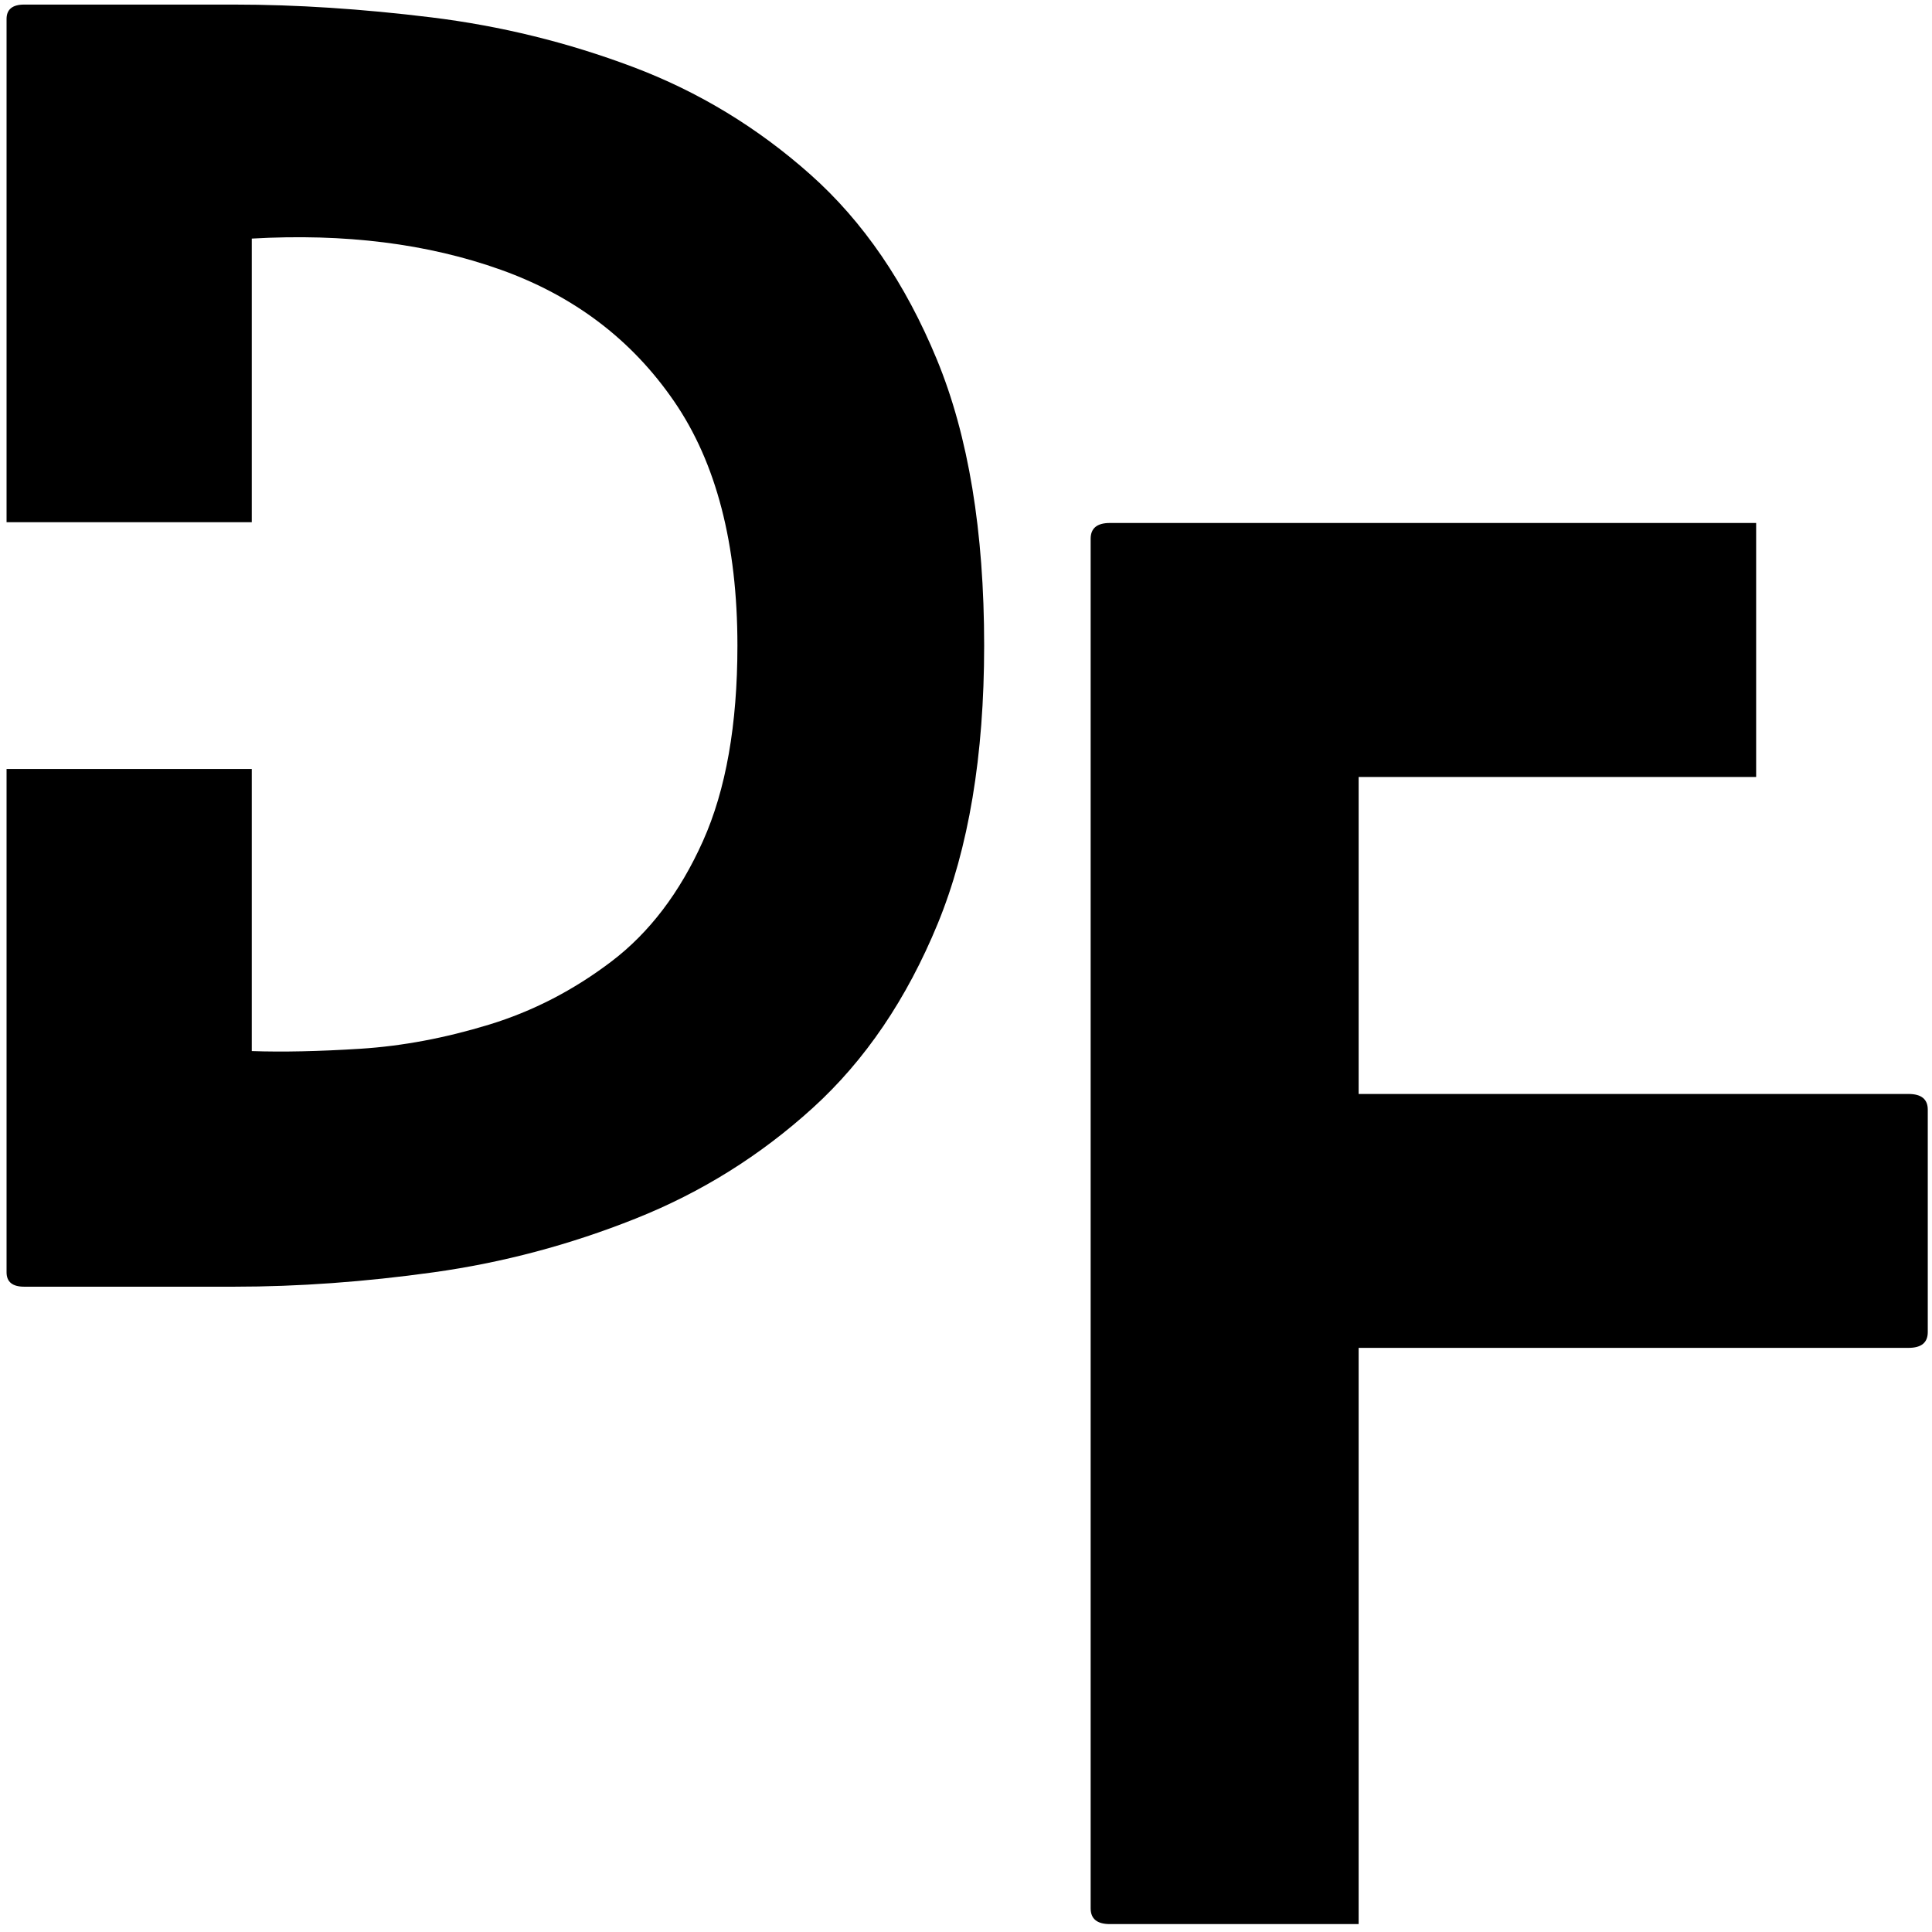
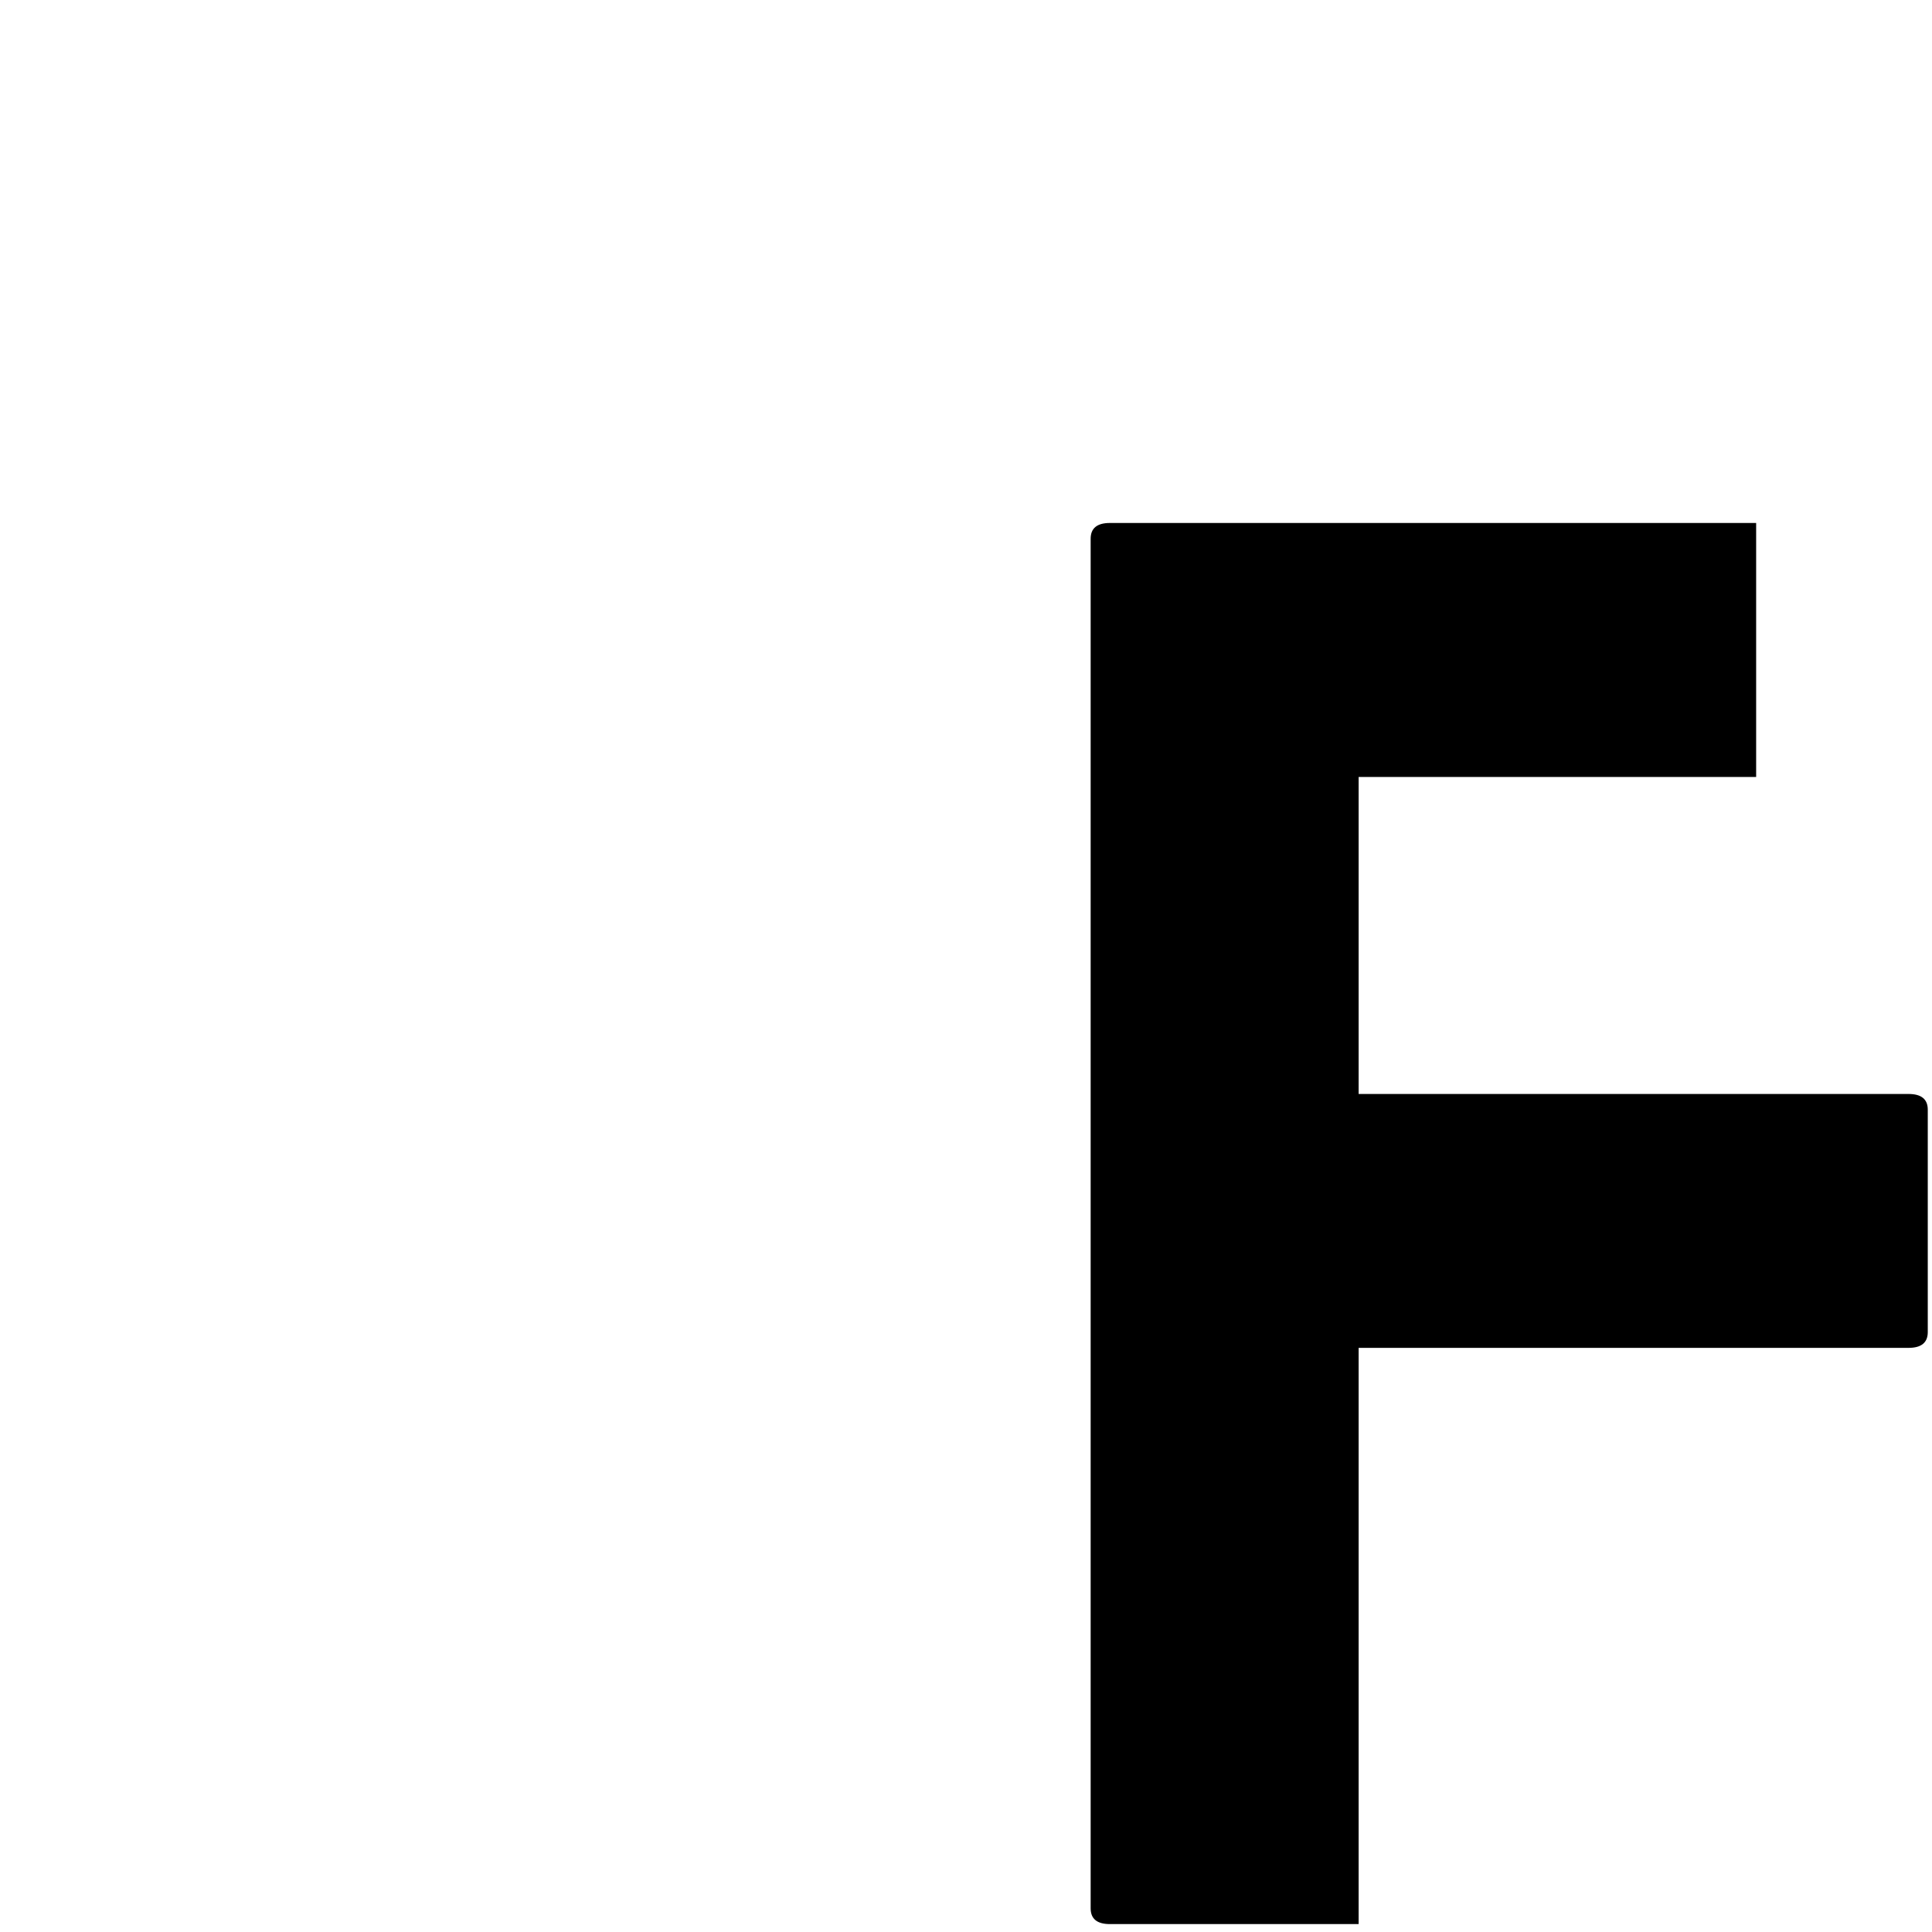
<svg xmlns="http://www.w3.org/2000/svg" width="500" zoomAndPan="magnify" viewBox="0 0 375 375" height="500" preserveAspectRatio="xMidYMid meet" version="1.0">
  <defs>
    <g />
  </defs>
  <g fill="#000000" fill-opacity="1">
    <g transform="translate(1.274, 249.747)">
      <g>
-         <path d="M 44.172 -248.859 C 56.203 -248.859 68.957 -248.031 82.438 -246.375 C 95.914 -244.719 108.977 -241.504 121.625 -236.734 C 134.281 -231.961 145.738 -225.016 156 -215.891 C 166.27 -206.766 174.461 -194.785 180.578 -179.953 C 186.691 -165.129 189.75 -146.625 189.75 -124.438 C 189.75 -103.07 186.742 -85.078 180.734 -70.453 C 174.723 -55.836 166.633 -43.914 156.469 -34.688 C 146.312 -25.457 134.852 -18.301 122.094 -13.219 C 109.344 -8.133 96.281 -4.66 82.906 -2.797 C 69.531 -0.93 56.617 0 44.172 0 L 3.422 0 C 1.141 0 0 -0.93 0 -2.797 L 0 -100.484 L 47.594 -100.484 L 47.594 -45.734 C 53.602 -45.523 60.648 -45.676 68.734 -46.188 C 76.828 -46.707 85.125 -48.266 93.625 -50.859 C 102.133 -53.453 110.066 -57.547 117.422 -63.141 C 124.785 -68.742 130.695 -76.52 135.156 -86.469 C 139.625 -96.426 141.859 -109.082 141.859 -124.438 C 141.859 -144.133 137.758 -159.941 129.562 -171.859 C 121.375 -183.785 110.176 -192.289 95.969 -197.375 C 81.758 -202.457 65.633 -204.477 47.594 -203.438 L 47.594 -148.391 L 0 -148.391 L 0 -246.062 C 0 -247.926 1.141 -248.859 3.422 -248.859 Z M 44.172 -248.859 " />
-       </g>
+         </g>
    </g>
  </g>
  <g fill="#000000" fill-opacity="1">
    <g transform="translate(211.695, 373.464)">
      <g>
        <path d="M 158.75 -161.125 C 161.238 -161.125 162.484 -160.109 162.484 -158.078 L 162.484 -114.906 C 162.484 -112.863 161.238 -111.844 158.75 -111.844 L 52.016 -111.844 L 52.016 0 L 3.734 0 C 1.242 0 0 -1.02 0 -3.062 L 0 -268.891 C 0 -270.93 1.242 -271.953 3.734 -271.953 L 129.172 -271.953 L 129.172 -222.656 L 52.016 -222.656 L 52.016 -161.125 Z M 158.75 -161.125 " />
      </g>
    </g>
  </g>
</svg>